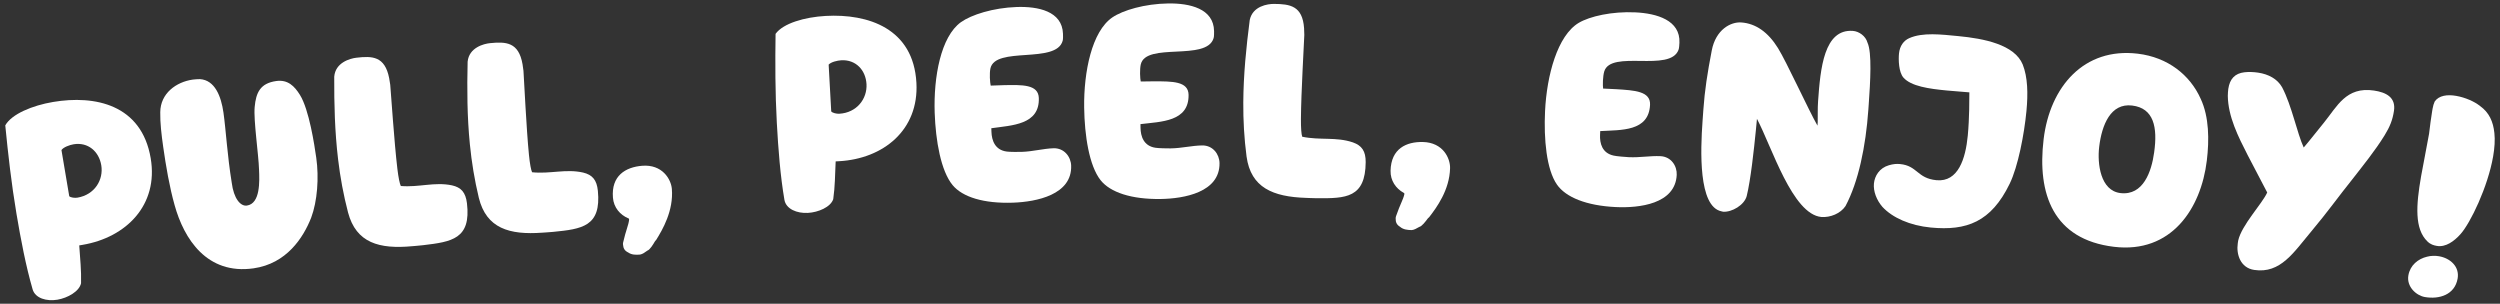
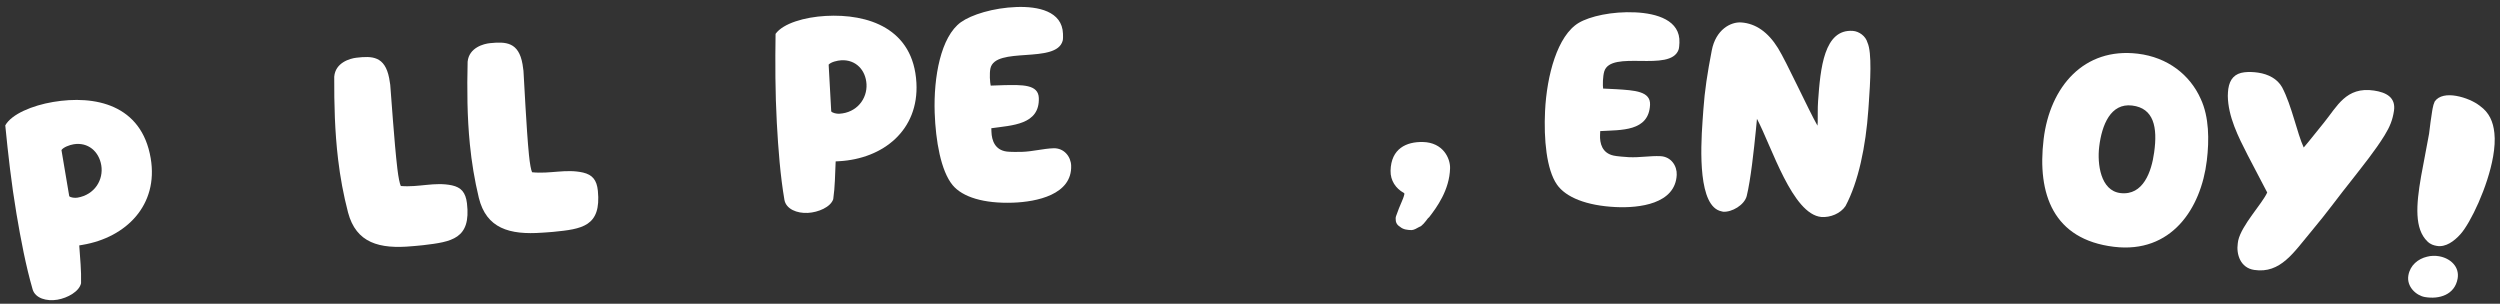
<svg xmlns="http://www.w3.org/2000/svg" width="428" height="52" viewBox="0 0 428 52" fill="none">
  <rect x="0" y="0" width="428" height="52" fill="#333333" stroke="none" />
  <path d="M14.134 41.918L13.566 42.014C13.72 44.373 13.936 46.235 13.877 48.484C13.58 49.897 11.578 51.013 9.826 51.309C7.98 51.62 6.038 51.071 5.586 49.541C4.418 45.502 3.566 41.022 2.816 36.572C1.955 31.461 1.377 26.301 0.903 21.464C1.988 19.529 5.537 18.055 9.087 17.457C16.234 16.252 24.246 17.871 25.802 27.101C27.15 35.1 21.612 40.658 14.134 41.918ZM10.522 25.685L11.854 33.589C12.091 33.841 12.833 33.911 13.259 33.839C16.241 33.337 17.751 30.746 17.337 28.284C16.938 25.918 15.057 24.288 12.595 24.702C11.933 24.814 10.876 25.187 10.522 25.685Z" fill="white" />
-   <path d="M39.668 31.247C40.013 34.01 41.173 35.348 42.266 35.193C44.594 34.861 44.434 31.005 44.347 29.03C44.273 26.471 43.388 20.585 43.599 18.325C43.825 15.82 44.572 14.259 47.281 13.874C49.277 13.59 50.41 14.738 51.353 16.252C52.926 18.791 53.832 24.82 54.143 27.006C54.63 30.428 54.329 34.446 53.275 37.263C51.922 40.703 49.062 45.134 43.407 45.939C35.423 47.075 31.49 40.895 29.891 35.111C29.01 31.988 28.401 28.389 27.935 25.11C27.637 23.019 27.408 21.064 27.436 19.218C27.458 15.966 30.188 14.027 32.992 13.628C33.372 13.574 33.854 13.553 34.241 13.547C36.787 13.718 37.858 16.475 38.257 19.279C38.682 22.272 38.911 26.603 39.668 31.247Z" fill="white" />
  <path d="M57.22 13.136C57.414 10.696 59.943 10.009 60.992 9.885C63.709 9.563 65.887 9.595 66.625 13.374C66.671 13.755 66.763 14.131 66.809 14.512C66.964 16.234 67.485 24.293 68.027 28.869C68.208 30.394 68.433 31.479 68.621 31.844C71.745 32.102 74.383 31.112 77.356 31.727C78.944 32.07 79.724 32.944 79.944 34.803C80.668 40.905 77.342 41.396 72.433 41.977C71.431 42.096 70.949 42.105 70.568 42.15C64.926 42.674 60.98 41.595 59.59 36.394C58.794 33.347 58.242 30.319 57.88 27.268C57.315 22.502 57.202 17.875 57.22 13.136Z" fill="white" />
  <path d="M80.058 10.564C80.299 8.128 82.841 7.491 83.892 7.387C86.615 7.118 88.792 7.192 89.457 10.986C89.494 11.368 89.58 11.745 89.618 12.127C89.74 13.852 90.103 21.919 90.556 26.505C90.707 28.033 90.912 29.122 91.093 29.49C94.211 29.809 96.868 28.871 99.828 29.543C101.409 29.918 102.172 30.807 102.356 32.67C102.96 38.784 99.626 39.21 94.706 39.696C93.703 39.796 93.221 39.795 92.838 39.833C87.188 40.247 83.263 39.091 81.975 33.864C81.238 30.802 80.745 27.764 80.442 24.707C79.97 19.93 79.947 15.302 80.058 10.564Z" fill="white" />
-   <path d="M110.84 42.899C110.385 43.226 110.022 43.496 109.596 43.58C108.878 43.64 108.157 43.651 107.543 43.221C106.941 42.933 106.714 42.519 106.663 41.897C106.651 41.753 106.643 41.658 106.679 41.51C107.174 39.35 107.593 38.593 107.705 37.62C107.697 37.524 107.685 37.381 107.589 37.389C106.143 36.786 105.075 35.526 104.936 33.852C104.622 30.073 107.102 28.615 109.925 28.381C113.369 28.095 114.883 30.667 115.022 32.341C115.331 36.072 113.432 39.312 112.327 41.09C112.24 41.193 112.148 41.249 112.108 41.349C111.813 41.855 111.262 42.767 110.84 42.899Z" fill="white" />
  <path d="M143.64 27.599L143.065 27.631C142.955 29.992 142.962 31.867 142.652 34.095C142.198 35.466 140.084 36.352 138.31 36.449C136.441 36.552 134.573 35.79 134.294 34.219C133.585 30.075 133.239 25.528 132.991 21.022C132.706 15.846 132.708 10.654 132.777 5.795C134.072 3.993 137.763 2.925 141.358 2.727C148.595 2.329 156.376 4.833 156.891 14.179C157.336 22.278 151.213 27.182 143.64 27.599ZM141.865 11.064L142.305 19.068C142.513 19.345 143.242 19.497 143.674 19.473C146.693 19.307 148.484 16.901 148.346 14.409C148.214 12.012 146.527 10.182 144.035 10.319C143.364 10.356 142.272 10.609 141.865 11.064Z" fill="white" />
  <path d="M169.608 14.656L171.863 14.579C174.983 14.52 177.765 14.425 177.846 16.775C178.004 21.381 173.251 21.448 169.715 21.953L169.736 22.577C169.785 24.016 170.323 25.678 172.349 25.945C172.832 26.025 174.465 26.017 174.944 26C176.863 25.934 178.576 25.443 180.35 25.382C182.173 25.32 183.329 26.817 183.382 28.352C183.553 33.341 177.448 34.559 173.418 34.698C168.429 34.869 164.788 33.745 163.085 31.69C161.08 29.262 160.183 24.105 160.018 19.308C159.809 13.216 161.059 6.257 164.528 3.784C166.31 2.523 170.016 1.339 174.045 1.2C177.691 1.075 181.85 1.893 181.983 5.779C181.991 6.019 182.016 6.738 181.928 6.981C180.818 11.006 170.383 7.858 169.556 11.729C169.473 12.116 169.446 12.741 169.466 13.317C169.486 13.892 169.552 14.418 169.608 14.656Z" fill="white" />
-   <path d="M195.293 13.953L197.549 13.922C200.669 13.927 203.453 13.889 203.485 16.241C203.548 20.848 198.795 20.817 195.249 21.25L195.257 21.874C195.277 23.314 195.78 24.987 197.801 25.295C198.282 25.385 199.914 25.41 200.394 25.404C202.314 25.378 204.036 24.922 205.812 24.898C207.636 24.872 208.761 26.393 208.782 27.929C208.85 32.921 202.721 34.013 198.689 34.068C193.697 34.136 190.081 32.938 188.42 30.849C186.466 28.379 185.675 23.206 185.609 18.406C185.525 12.31 186.918 5.379 190.438 2.978C192.245 1.753 195.974 0.646 200.006 0.591C203.654 0.541 207.794 1.444 207.848 5.332C207.851 5.572 207.861 6.292 207.768 6.533C206.575 10.534 196.208 7.171 195.301 11.024C195.21 11.41 195.171 12.034 195.178 12.61C195.186 13.186 195.242 13.713 195.293 13.953Z" fill="white" />
-   <path d="M213.956 3.425C214.452 1.029 217.047 0.662 218.103 0.67C220.839 0.688 222.997 0.991 223.258 4.833C223.256 5.217 223.301 5.601 223.298 5.985C223.239 7.713 222.751 15.774 222.72 20.382C222.709 21.918 222.798 23.022 222.939 23.407C226.007 24.052 228.747 23.399 231.62 24.379C233.153 24.918 233.818 25.882 233.805 27.754C233.763 33.898 230.403 33.971 225.459 33.937C224.451 33.93 223.971 33.879 223.587 33.876C217.924 33.693 214.143 32.131 213.411 26.798C213.001 23.675 212.83 20.602 212.851 17.53C212.884 12.73 213.348 8.125 213.956 3.425Z" fill="white" />
  <path d="M242.987 38.845C242.501 39.122 242.112 39.354 241.679 39.392C240.959 39.376 240.24 39.312 239.675 38.819C239.106 38.47 238.924 38.034 238.938 37.41C238.941 37.267 238.943 37.17 238.995 37.028C239.713 34.931 240.209 34.222 240.423 33.267C240.425 33.17 240.428 33.026 240.332 33.024C238.957 32.274 238.027 30.909 238.064 29.229C238.149 25.438 240.768 24.248 243.599 24.311C247.054 24.388 248.29 27.104 248.253 28.784C248.169 32.527 245.941 35.55 244.656 37.202C244.558 37.296 244.461 37.342 244.411 37.436C244.064 37.909 243.421 38.759 242.987 38.845Z" fill="white" />
  <path d="M274.454 15.162L276.708 15.271C279.822 15.469 282.602 15.603 282.489 17.952C282.268 22.555 277.526 22.23 273.96 22.443L273.93 23.067C273.861 24.505 274.259 26.206 276.257 26.638C276.732 26.757 278.359 26.884 278.839 26.907C280.757 26.999 282.503 26.651 284.277 26.736C286.099 26.824 287.128 28.411 287.054 29.945C286.814 34.931 280.629 35.643 276.602 35.449C271.615 35.209 268.08 33.79 266.551 31.602C264.753 29.016 264.283 23.804 264.514 19.009C264.807 12.92 266.625 6.088 270.286 3.909C272.166 2.798 275.956 1.923 279.984 2.117C283.627 2.293 287.704 3.45 287.518 7.333C287.506 7.573 287.471 8.292 287.364 8.527C285.926 12.447 275.786 8.451 274.643 12.24C274.529 12.619 274.451 13.24 274.423 13.816C274.395 14.391 274.418 14.921 274.454 15.162Z" fill="white" />
  <path d="M300.791 20.345L300.605 22.305C300.272 25.649 299.715 30.807 299.04 33.55C298.641 35.11 296.484 36.353 295 36.248C294.904 36.241 294.811 36.187 294.716 36.18C290.731 35.369 291.127 25.677 291.473 20.793L291.615 18.782C291.848 15.478 292.294 12.575 293.054 8.634C293.738 5.074 296.289 3.714 298.108 3.843C300.598 4.019 302.706 5.515 304.39 8.233C305.859 10.598 309.61 18.803 311.151 21.51L311.192 20.936C311.221 19.831 311.162 18.624 311.254 17.331C311.653 11.681 312.274 4.94 317.206 5.289C318.259 5.363 319.405 6.166 319.711 7.294C320.505 8.987 320.194 14.065 319.927 17.848L319.859 18.806C319.416 25.078 318.172 31.101 315.952 35.275C315.091 36.562 313.358 37.257 311.826 37.149C306.853 36.701 303.339 25.145 300.791 20.345Z" fill="white" />
-   <path d="M323.382 28.29C324.126 28.071 324.708 28.03 325.282 28.085C328.292 28.372 328.183 30.531 331.528 30.85C335.255 31.205 336.511 27.13 336.884 23.212C337.171 20.201 337.146 16.92 337.155 15.812C336.009 15.703 334.953 15.65 333.28 15.491C330.222 15.2 327.178 14.765 325.872 13.29C325.046 12.344 325.007 10.218 325.107 9.167C325.235 7.829 325.947 6.933 326.853 6.537C329.169 5.504 332.362 5.905 335.229 6.178C339.673 6.601 344.879 7.628 346.289 11.041C347.145 13.196 347.215 15.999 346.928 19.009C346.55 22.975 345.492 28.516 344.054 31.465C340.875 38.009 336.679 39.538 330.562 38.955C326.979 38.613 323.973 37.266 322.269 35.416C321.27 34.26 320.69 32.758 320.817 31.421C320.94 30.13 321.746 28.761 323.382 28.29Z" fill="white" />
  <path d="M376.759 16.917C378.22 20.042 378.226 24.007 377.808 27.486C376.816 35.73 371.731 43.434 361.914 42.253C351.525 41.003 348.738 33.222 349.868 23.834C350.952 14.827 356.791 8.084 365.989 9.191C371.136 9.81 374.93 12.829 376.759 16.917ZM368.787 26.11C369.405 21.785 368.735 18.514 365.018 18.066C361.348 17.625 359.835 21.359 359.382 25.124C359.032 28.031 359.589 32.642 363.02 33.055C366.928 33.525 368.35 29.345 368.787 26.11Z" fill="white" />
  <path d="M381.401 16.415C381.418 15.98 381.427 15.593 381.484 15.214C381.74 13.505 382.608 12.567 384.239 12.374C384.979 12.291 385.8 12.317 386.607 12.438C388.364 12.7 389.893 13.512 390.698 14.943C392.36 18.104 393.259 22.8 394.396 25.252C395.511 23.963 396.6 22.524 397.846 21.012C400.105 18.244 401.642 14.785 406.436 15.503C408.477 15.808 410.196 16.648 409.848 18.974C409.613 20.541 409.151 21.685 408.252 23.152C406.646 25.775 404.387 28.543 402.942 30.414C400.197 33.837 398.586 36.168 395.692 39.618C392.681 43.196 390.43 46.887 385.92 46.212C383.547 45.857 382.829 43.517 383.106 41.665L383.177 41.191C383.772 38.513 387.272 34.911 388.147 32.956L384.789 26.532C383.174 23.378 381.452 19.965 381.401 16.415Z" fill="white" />
  <path d="M415.502 43.949C416.166 43.772 416.9 43.754 417.562 43.869C419.501 44.207 421.1 45.655 420.746 47.688C420.26 50.478 417.586 51.279 415.127 50.851C413.662 50.595 411.976 49.084 412.314 47.145C412.619 45.395 413.976 44.316 415.502 43.949ZM416.819 17.38C417.536 16.336 418.982 16.149 420.495 16.413C422.056 16.685 423.684 17.407 424.578 18.148C426.14 19.248 426.839 20.832 427.038 22.766C427.171 23.959 427.074 25.355 426.826 26.774C425.912 32.023 422.939 38.18 421.244 40.077C420.154 41.3 418.702 42.362 417.189 42.099C416.668 42.008 416.109 41.862 415.569 41.329C413.359 39.19 413.617 35.191 414.491 30.178C414.878 27.956 415.401 25.514 415.854 22.913L416.106 20.91C416.188 20.437 416.306 19.483 416.38 19.058L416.462 18.585C416.545 18.112 416.658 17.742 416.819 17.38Z" fill="white" />
</svg>